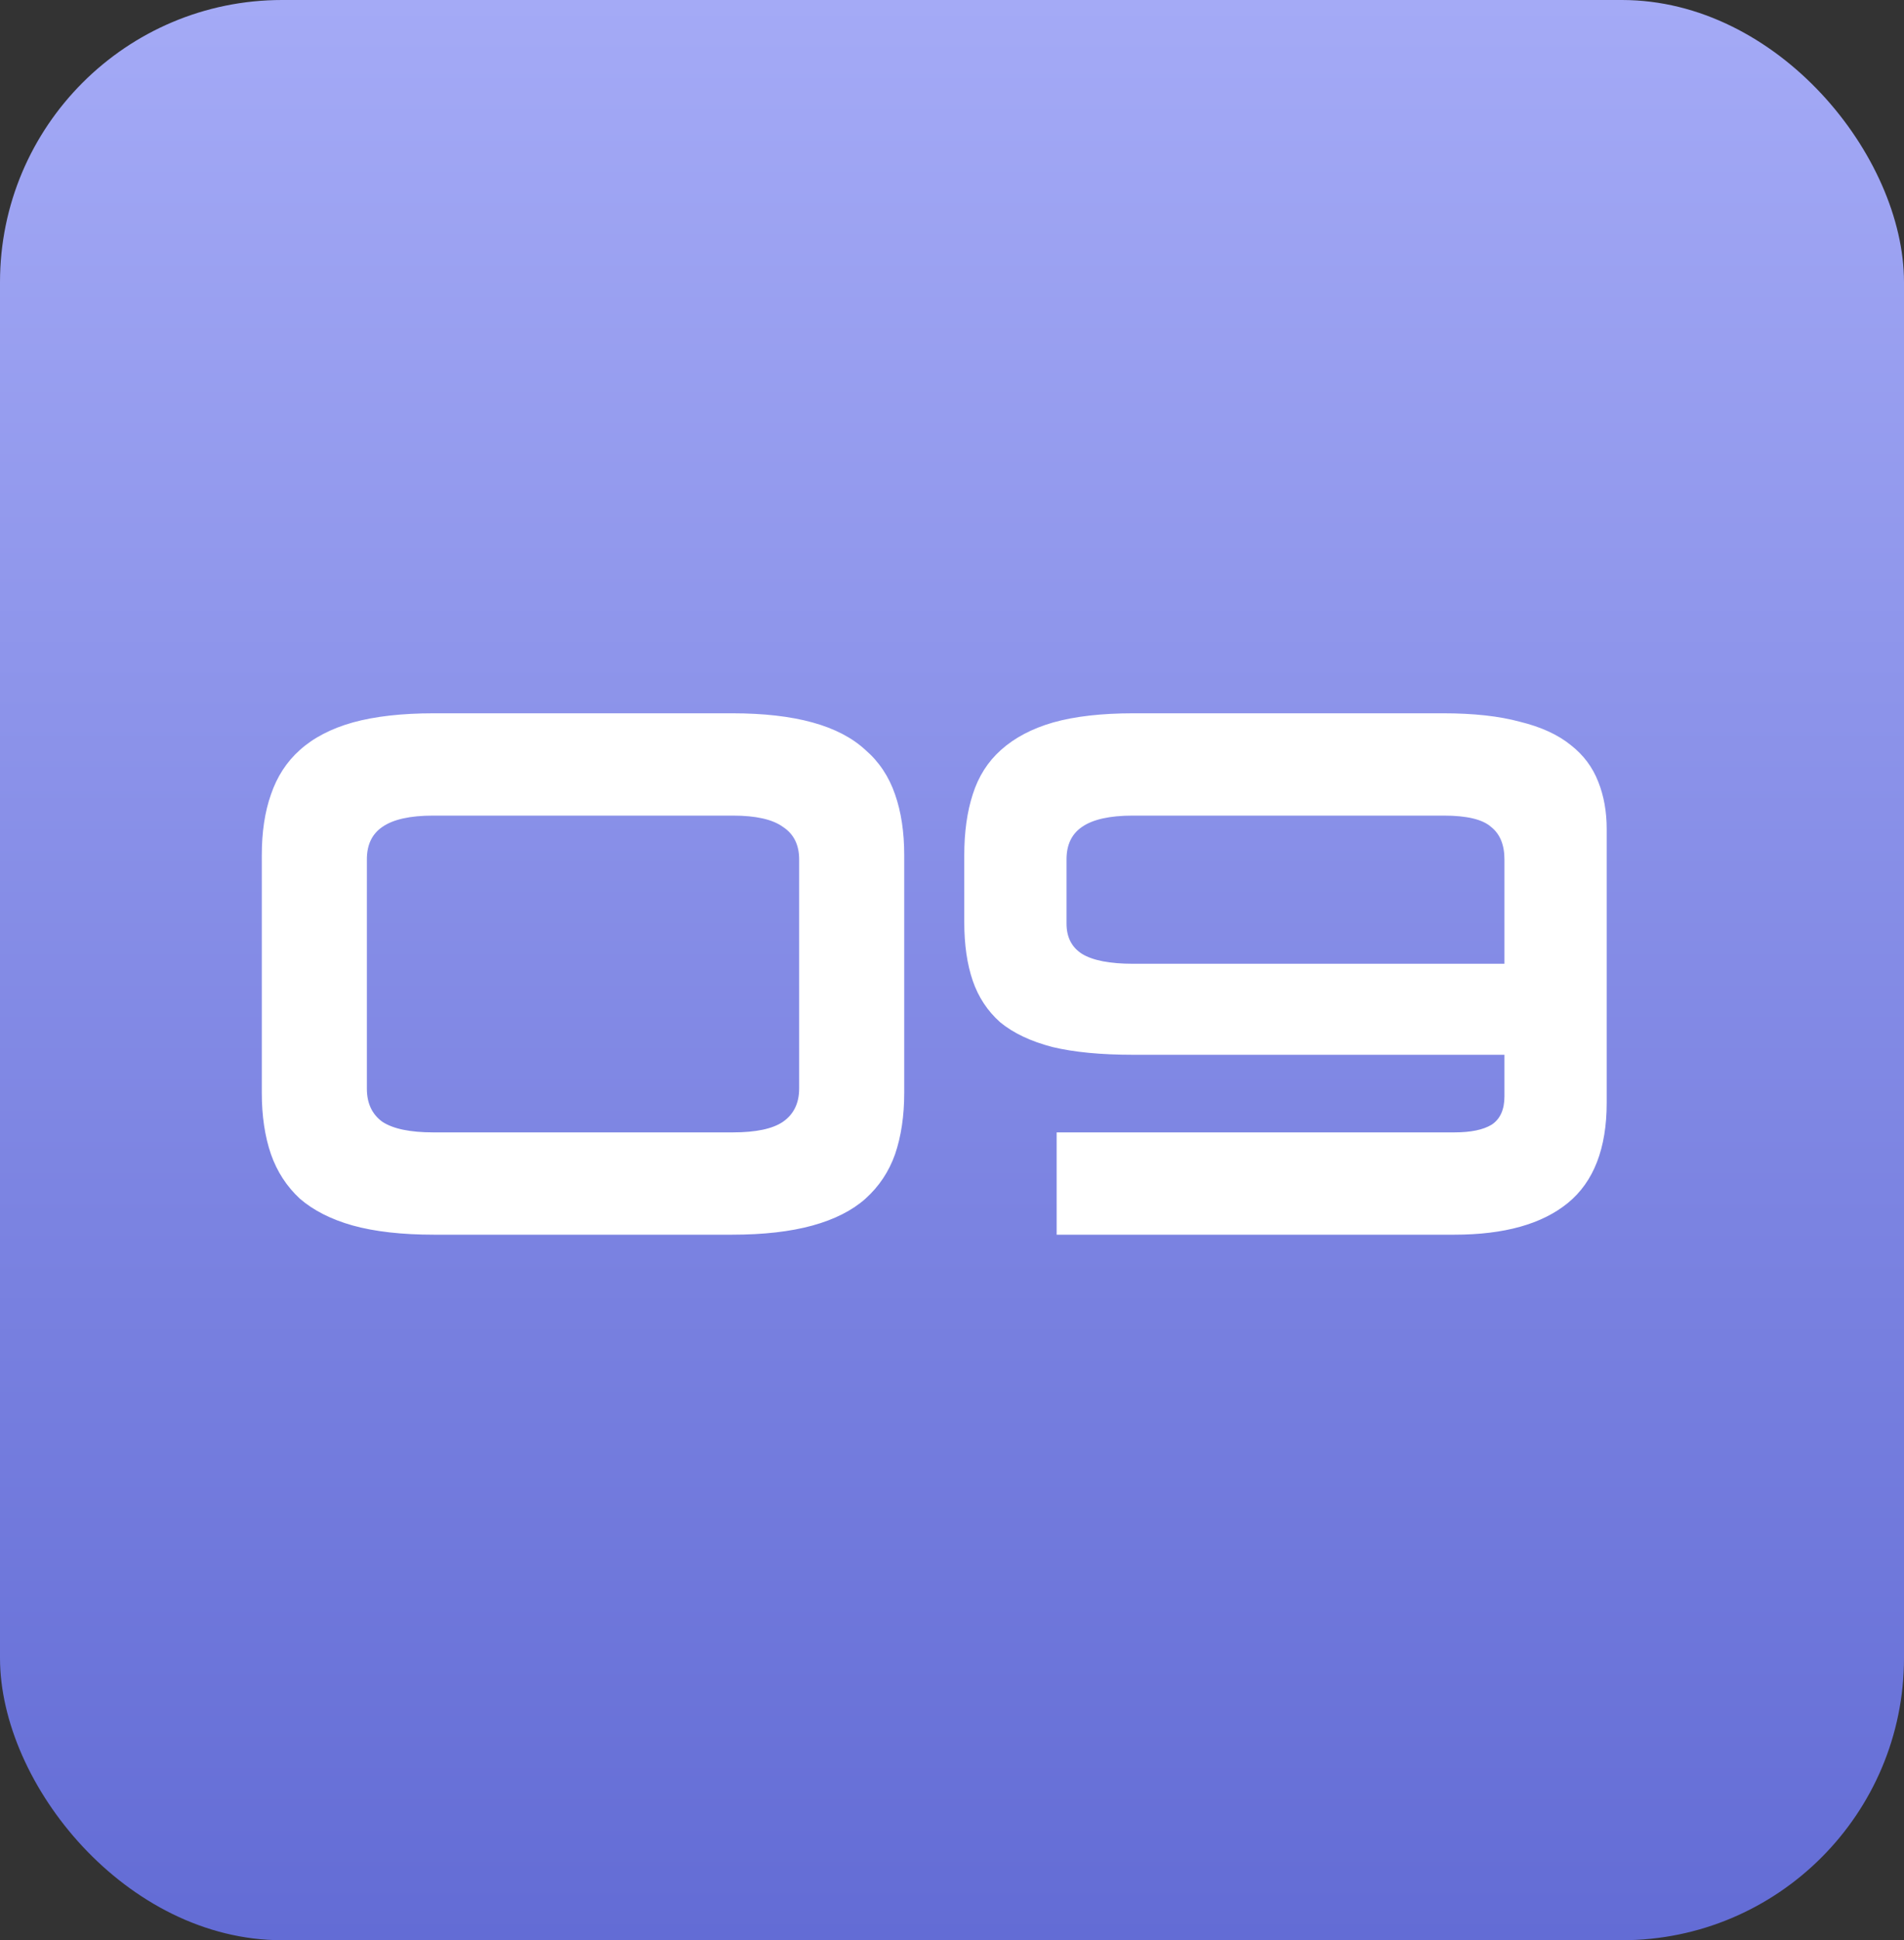
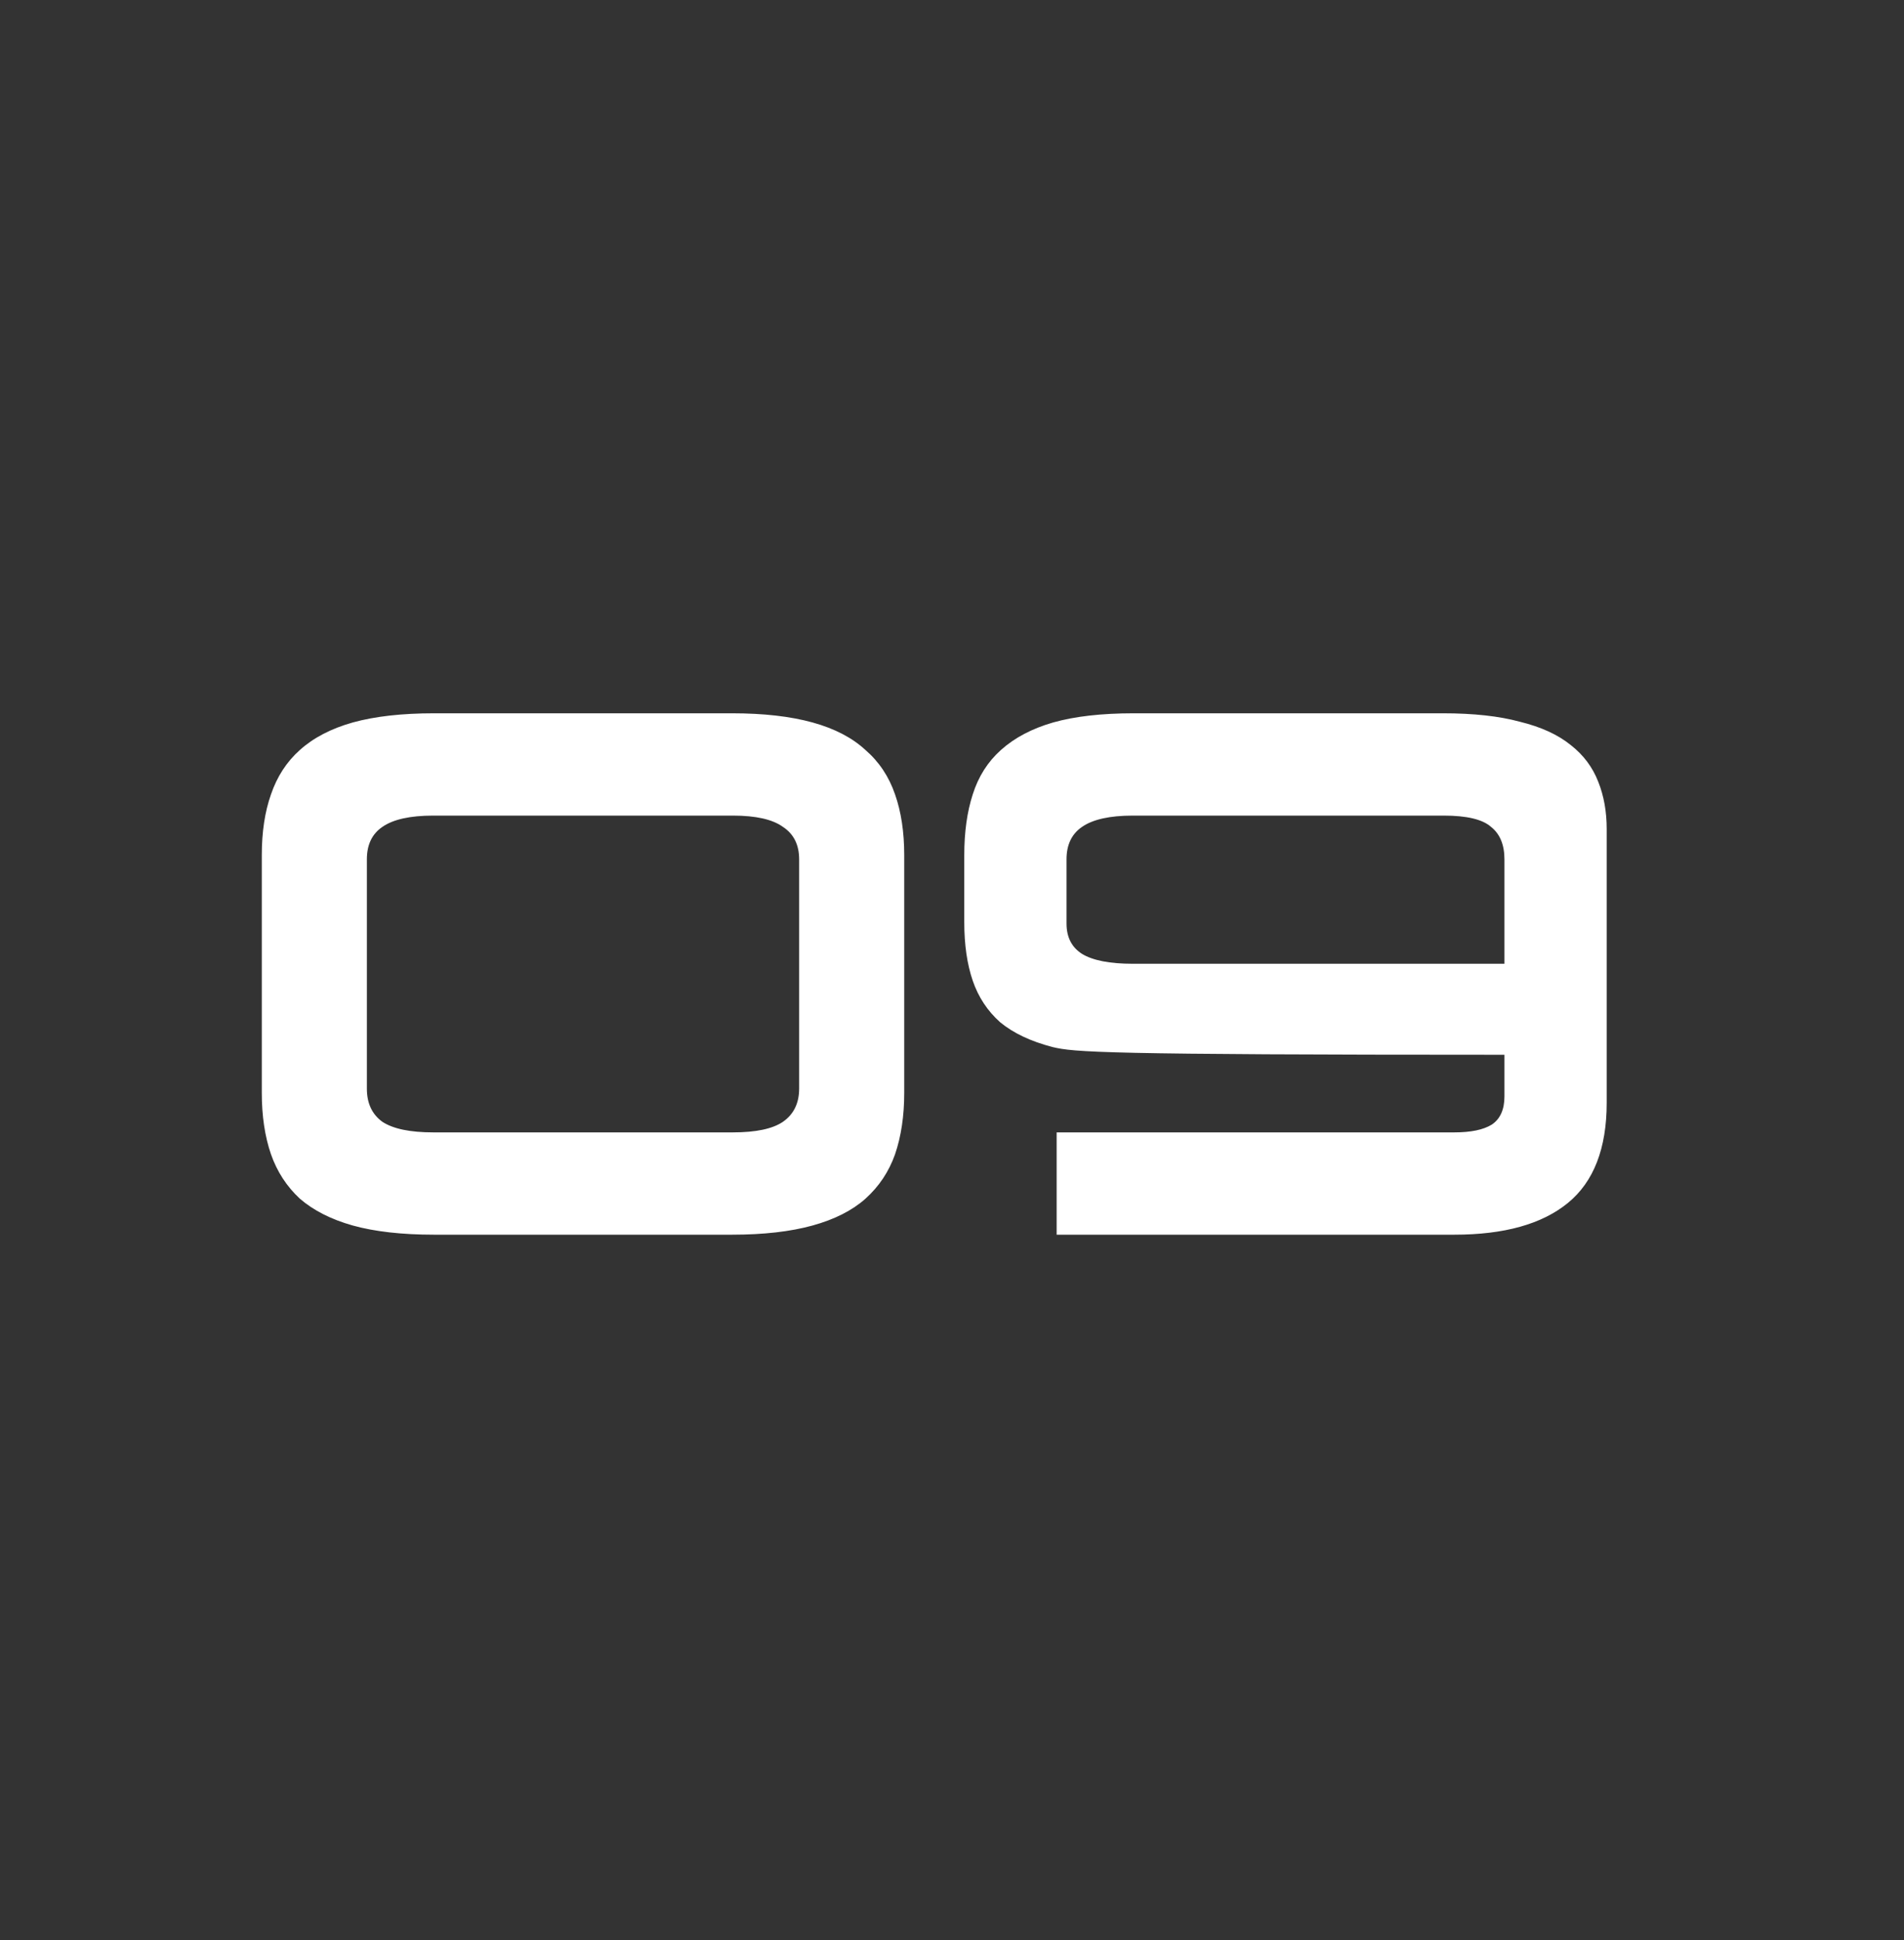
<svg xmlns="http://www.w3.org/2000/svg" width="54" height="55" viewBox="0 0 54 55" fill="none">
  <rect x="0" y="0" width="54" height="55" fill="#333333" stroke="none" />
-   <rect width="54" height="55" rx="8" fill="url(#paint0_linear_91_842)" />
-   <path d="M12.305 35C11.398 35 10.631 34.913 10.005 34.74C9.391 34.567 8.891 34.313 8.505 33.98C8.131 33.633 7.858 33.213 7.685 32.72C7.511 32.213 7.425 31.633 7.425 30.98V24.24C7.425 23.587 7.511 23.013 7.685 22.52C7.858 22.013 8.131 21.593 8.505 21.26C8.891 20.913 9.391 20.653 10.005 20.48C10.631 20.307 11.398 20.22 12.305 20.22H20.765C21.658 20.22 22.418 20.307 23.045 20.48C23.671 20.653 24.171 20.913 24.545 21.26C24.931 21.593 25.211 22.013 25.385 22.52C25.558 23.013 25.645 23.587 25.645 24.24V30.98C25.645 31.633 25.558 32.213 25.385 32.72C25.211 33.213 24.931 33.633 24.545 33.98C24.171 34.313 23.671 34.567 23.045 34.74C22.418 34.913 21.658 35 20.765 35H12.305ZM10.405 30.86C10.405 31.273 10.551 31.587 10.845 31.8C11.151 32 11.631 32.1 12.285 32.1H20.785C21.438 32.1 21.911 32 22.205 31.8C22.511 31.587 22.665 31.273 22.665 30.86V24.36C22.665 23.947 22.511 23.64 22.205 23.44C21.911 23.227 21.438 23.12 20.785 23.12H12.285C11.631 23.12 11.151 23.227 10.845 23.44C10.551 23.64 10.405 23.947 10.405 24.36V30.86ZM29.968 35V32.1H41.248C41.715 32.1 42.068 32.027 42.308 31.88C42.548 31.72 42.668 31.453 42.668 31.08V29.9H32.128C31.221 29.9 30.461 29.827 29.848 29.68C29.235 29.52 28.741 29.287 28.368 28.98C28.008 28.66 27.748 28.267 27.588 27.8C27.428 27.333 27.348 26.78 27.348 26.14V24.24C27.348 23.587 27.428 23.013 27.588 22.52C27.748 22.013 28.015 21.593 28.388 21.26C28.775 20.913 29.268 20.653 29.868 20.48C30.481 20.307 31.241 20.22 32.148 20.22H40.928C41.795 20.22 42.521 20.3 43.108 20.46C43.708 20.607 44.188 20.827 44.548 21.12C44.908 21.4 45.168 21.747 45.328 22.16C45.488 22.56 45.568 23.007 45.568 23.5V31.26C45.568 32.553 45.201 33.5 44.468 34.1C43.735 34.7 42.661 35 41.248 35H29.968ZM30.248 26.18C30.248 26.567 30.395 26.853 30.688 27.04C30.995 27.227 31.475 27.32 32.128 27.32H42.668V24.36C42.668 23.947 42.541 23.64 42.288 23.44C42.048 23.227 41.601 23.12 40.948 23.12H32.128C31.475 23.12 30.995 23.227 30.688 23.44C30.395 23.64 30.248 23.947 30.248 24.36V26.18Z" fill="white" />
+   <path d="M12.305 35C11.398 35 10.631 34.913 10.005 34.74C9.391 34.567 8.891 34.313 8.505 33.98C8.131 33.633 7.858 33.213 7.685 32.72C7.511 32.213 7.425 31.633 7.425 30.98V24.24C7.425 23.587 7.511 23.013 7.685 22.52C7.858 22.013 8.131 21.593 8.505 21.26C8.891 20.913 9.391 20.653 10.005 20.48C10.631 20.307 11.398 20.22 12.305 20.22H20.765C21.658 20.22 22.418 20.307 23.045 20.48C23.671 20.653 24.171 20.913 24.545 21.26C24.931 21.593 25.211 22.013 25.385 22.52C25.558 23.013 25.645 23.587 25.645 24.24V30.98C25.645 31.633 25.558 32.213 25.385 32.72C25.211 33.213 24.931 33.633 24.545 33.98C24.171 34.313 23.671 34.567 23.045 34.74C22.418 34.913 21.658 35 20.765 35H12.305ZM10.405 30.86C10.405 31.273 10.551 31.587 10.845 31.8C11.151 32 11.631 32.1 12.285 32.1H20.785C21.438 32.1 21.911 32 22.205 31.8C22.511 31.587 22.665 31.273 22.665 30.86V24.36C22.665 23.947 22.511 23.64 22.205 23.44C21.911 23.227 21.438 23.12 20.785 23.12H12.285C11.631 23.12 11.151 23.227 10.845 23.44C10.551 23.64 10.405 23.947 10.405 24.36V30.86ZM29.968 35V32.1H41.248C41.715 32.1 42.068 32.027 42.308 31.88C42.548 31.72 42.668 31.453 42.668 31.08V29.9C31.221 29.9 30.461 29.827 29.848 29.68C29.235 29.52 28.741 29.287 28.368 28.98C28.008 28.66 27.748 28.267 27.588 27.8C27.428 27.333 27.348 26.78 27.348 26.14V24.24C27.348 23.587 27.428 23.013 27.588 22.52C27.748 22.013 28.015 21.593 28.388 21.26C28.775 20.913 29.268 20.653 29.868 20.48C30.481 20.307 31.241 20.22 32.148 20.22H40.928C41.795 20.22 42.521 20.3 43.108 20.46C43.708 20.607 44.188 20.827 44.548 21.12C44.908 21.4 45.168 21.747 45.328 22.16C45.488 22.56 45.568 23.007 45.568 23.5V31.26C45.568 32.553 45.201 33.5 44.468 34.1C43.735 34.7 42.661 35 41.248 35H29.968ZM30.248 26.18C30.248 26.567 30.395 26.853 30.688 27.04C30.995 27.227 31.475 27.32 32.128 27.32H42.668V24.36C42.668 23.947 42.541 23.64 42.288 23.44C42.048 23.227 41.601 23.12 40.948 23.12H32.128C31.475 23.12 30.995 23.227 30.688 23.44C30.395 23.64 30.248 23.947 30.248 24.36V26.18Z" fill="white" />
  <defs>
    <linearGradient id="paint0_linear_91_842" x1="27" y1="0" x2="27" y2="55" gradientUnits="userSpaceOnUse">
      <stop stop-color="#A4AAF6" />
      <stop offset="1" stop-color="#636CD5" />
    </linearGradient>
  </defs>
</svg>